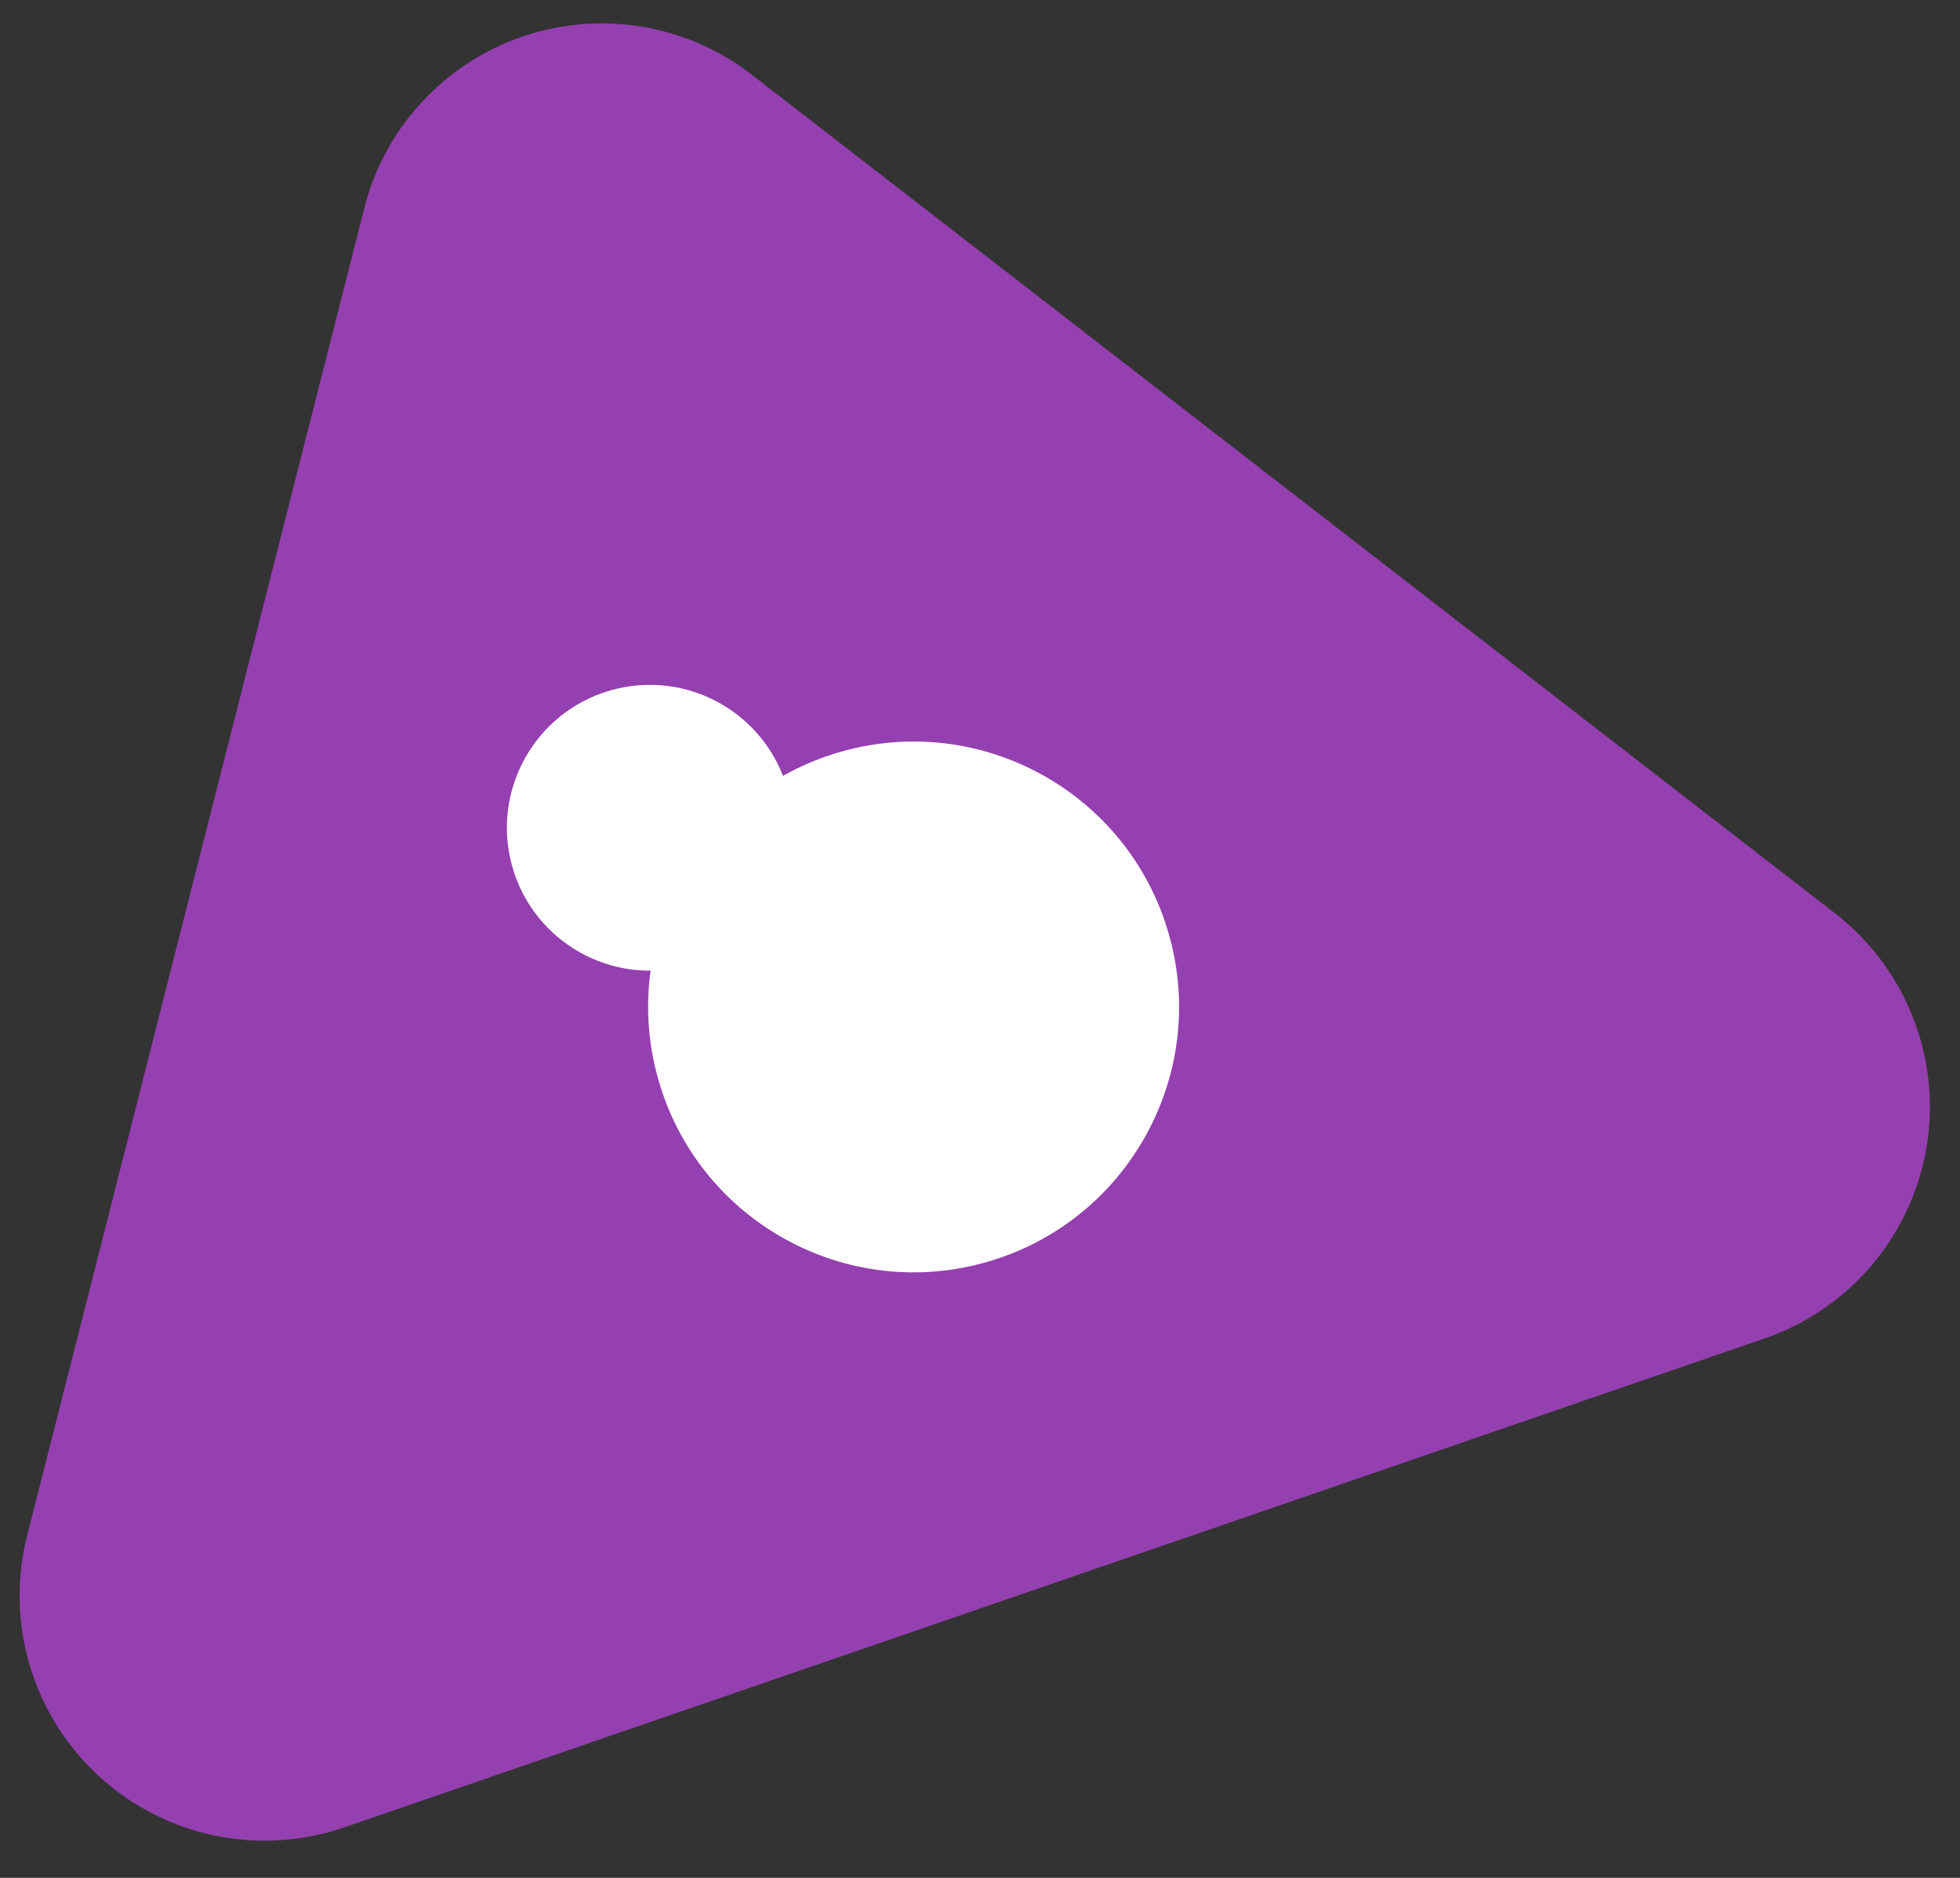
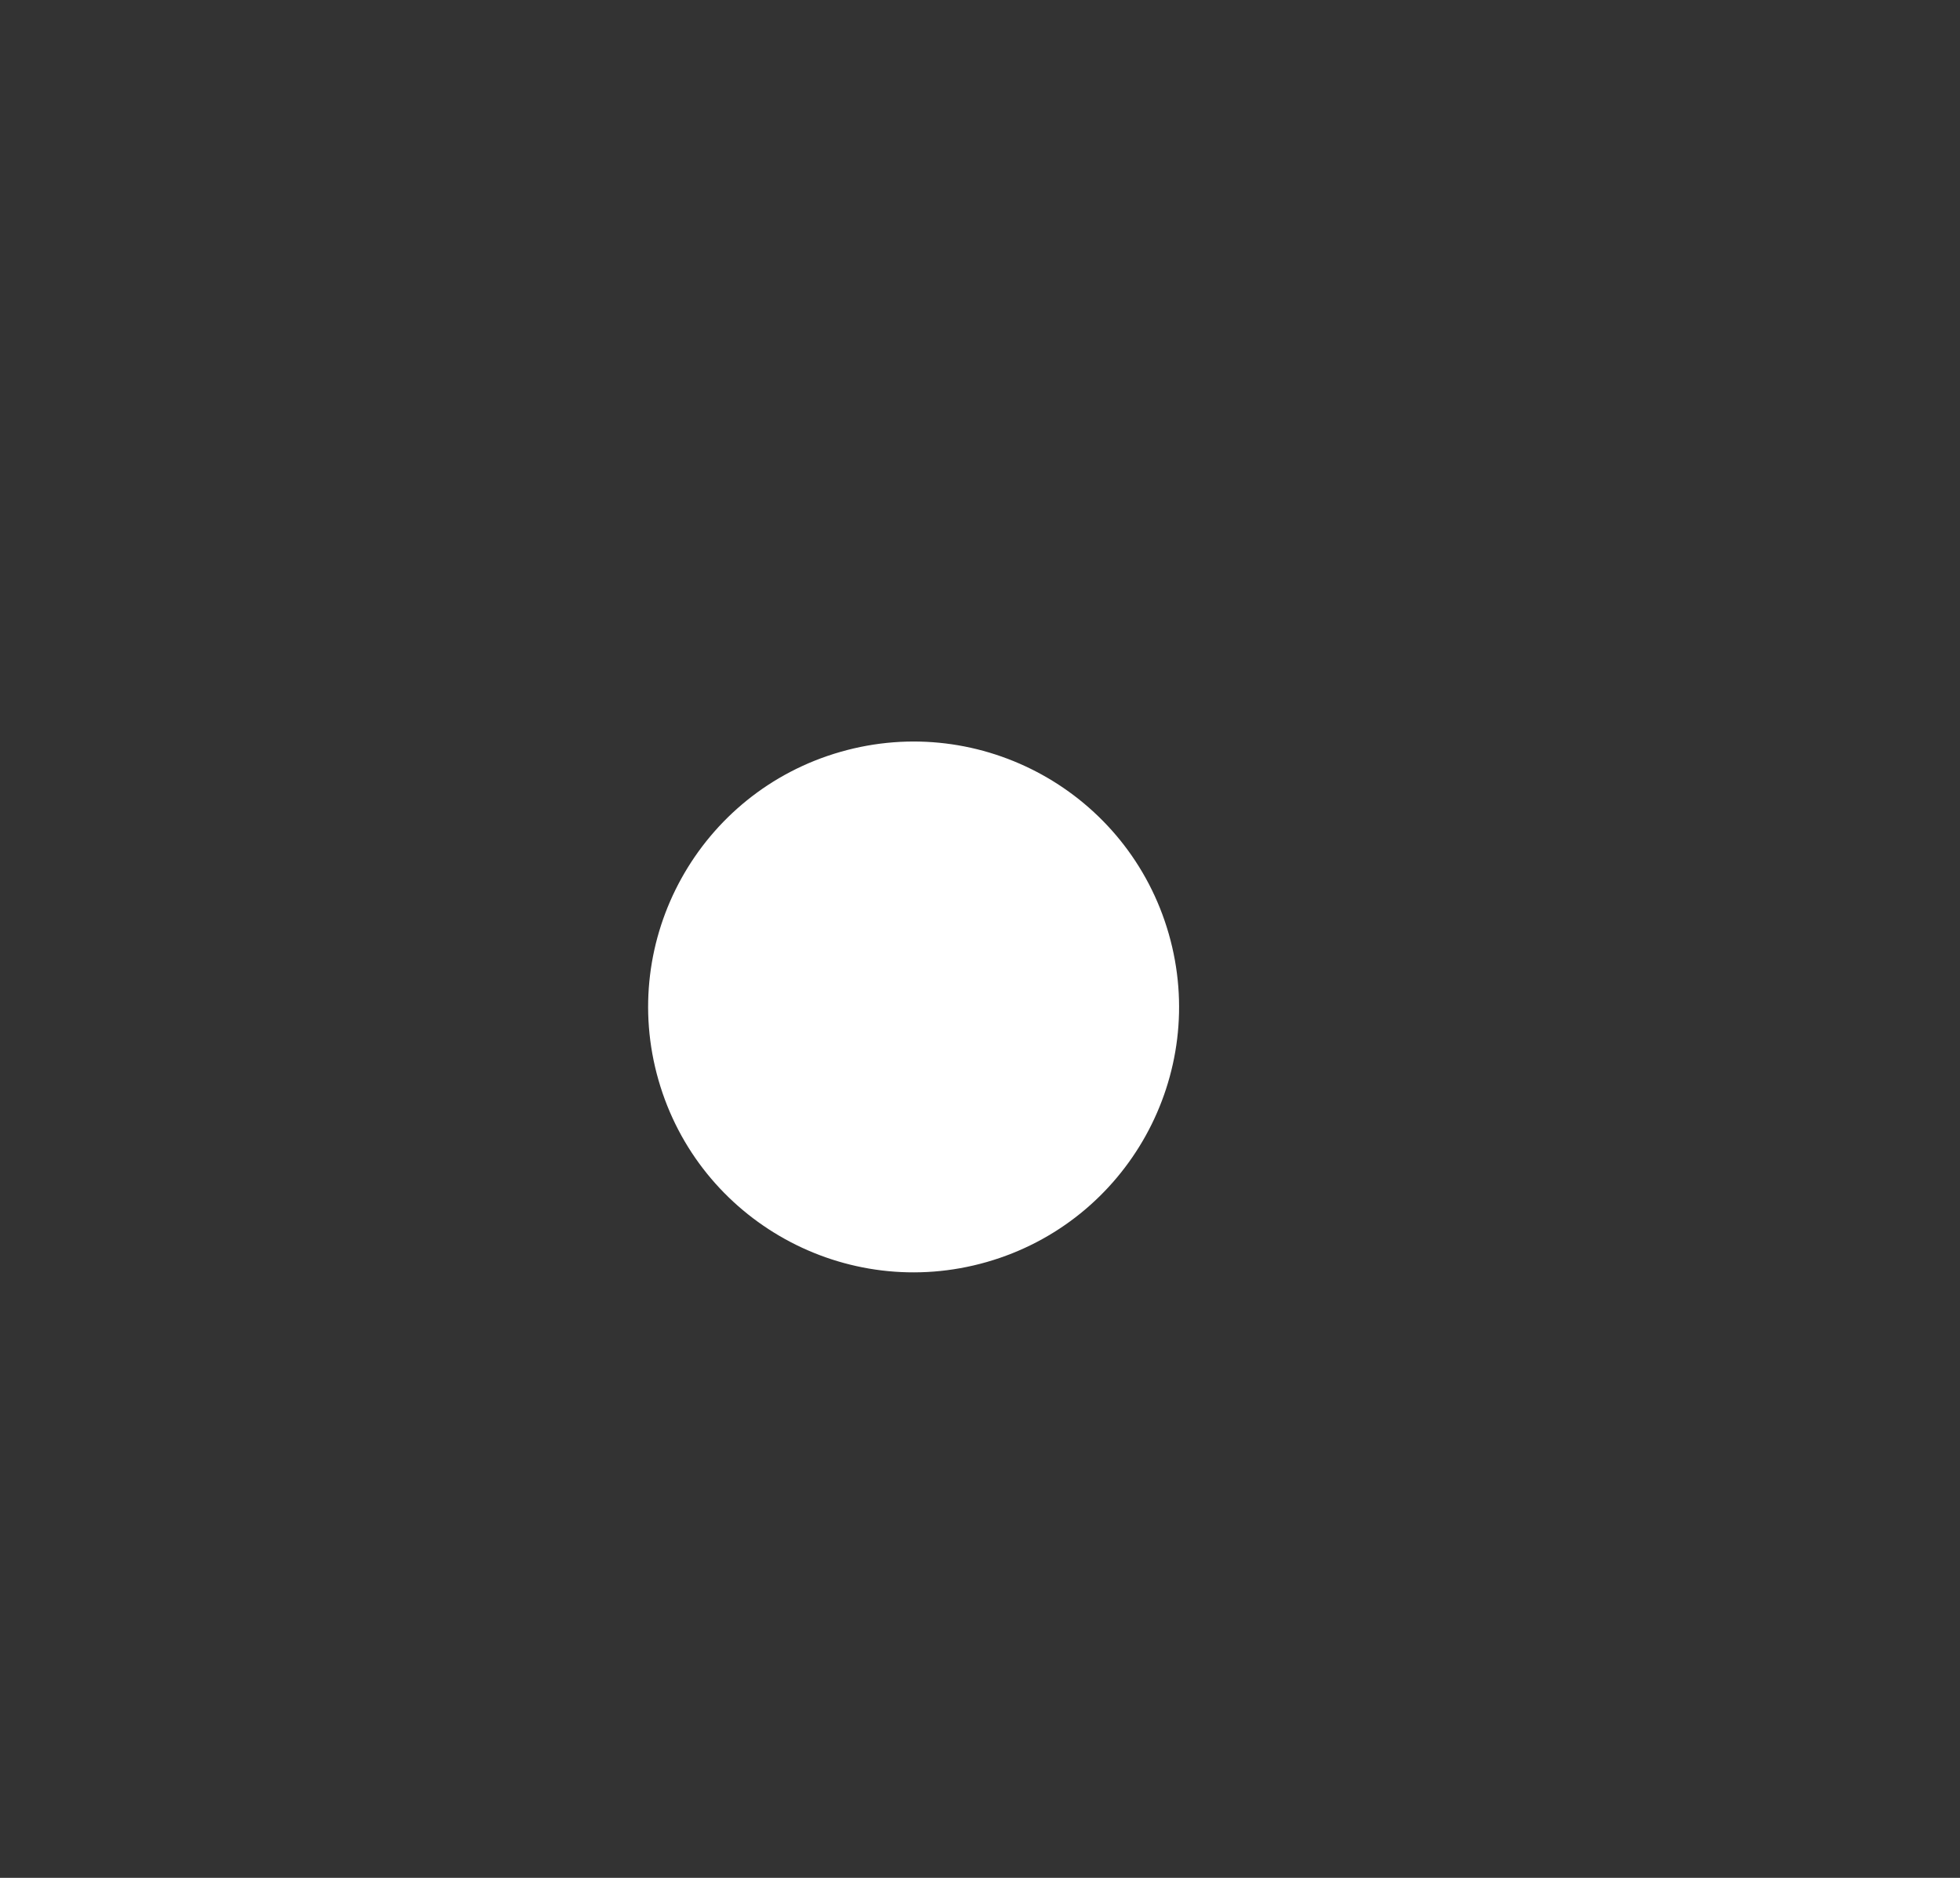
<svg xmlns="http://www.w3.org/2000/svg" width="48" height="46">
  <rect width="100%" height="100%" fill="#333333" stroke="none" />
  <g fill="none" fill-rule="evenodd">
-     <path d="M18.411 1.83l26.525 20.54a6 6 0 0 1-1.72 10.416L8.435 44.762a6 6 0 0 1-7.769-7.15L8.922 5.097a6 6 0 0 1 9.49-3.267z" fill="#9540B0" />
    <g transform="rotate(-106 20.528 10.602)" fill="#FFF">
      <circle cx="6.5" cy="8.5" r="6.5" />
-       <circle cx="12.5" cy="3.5" r="3.5" />
    </g>
  </g>
</svg>